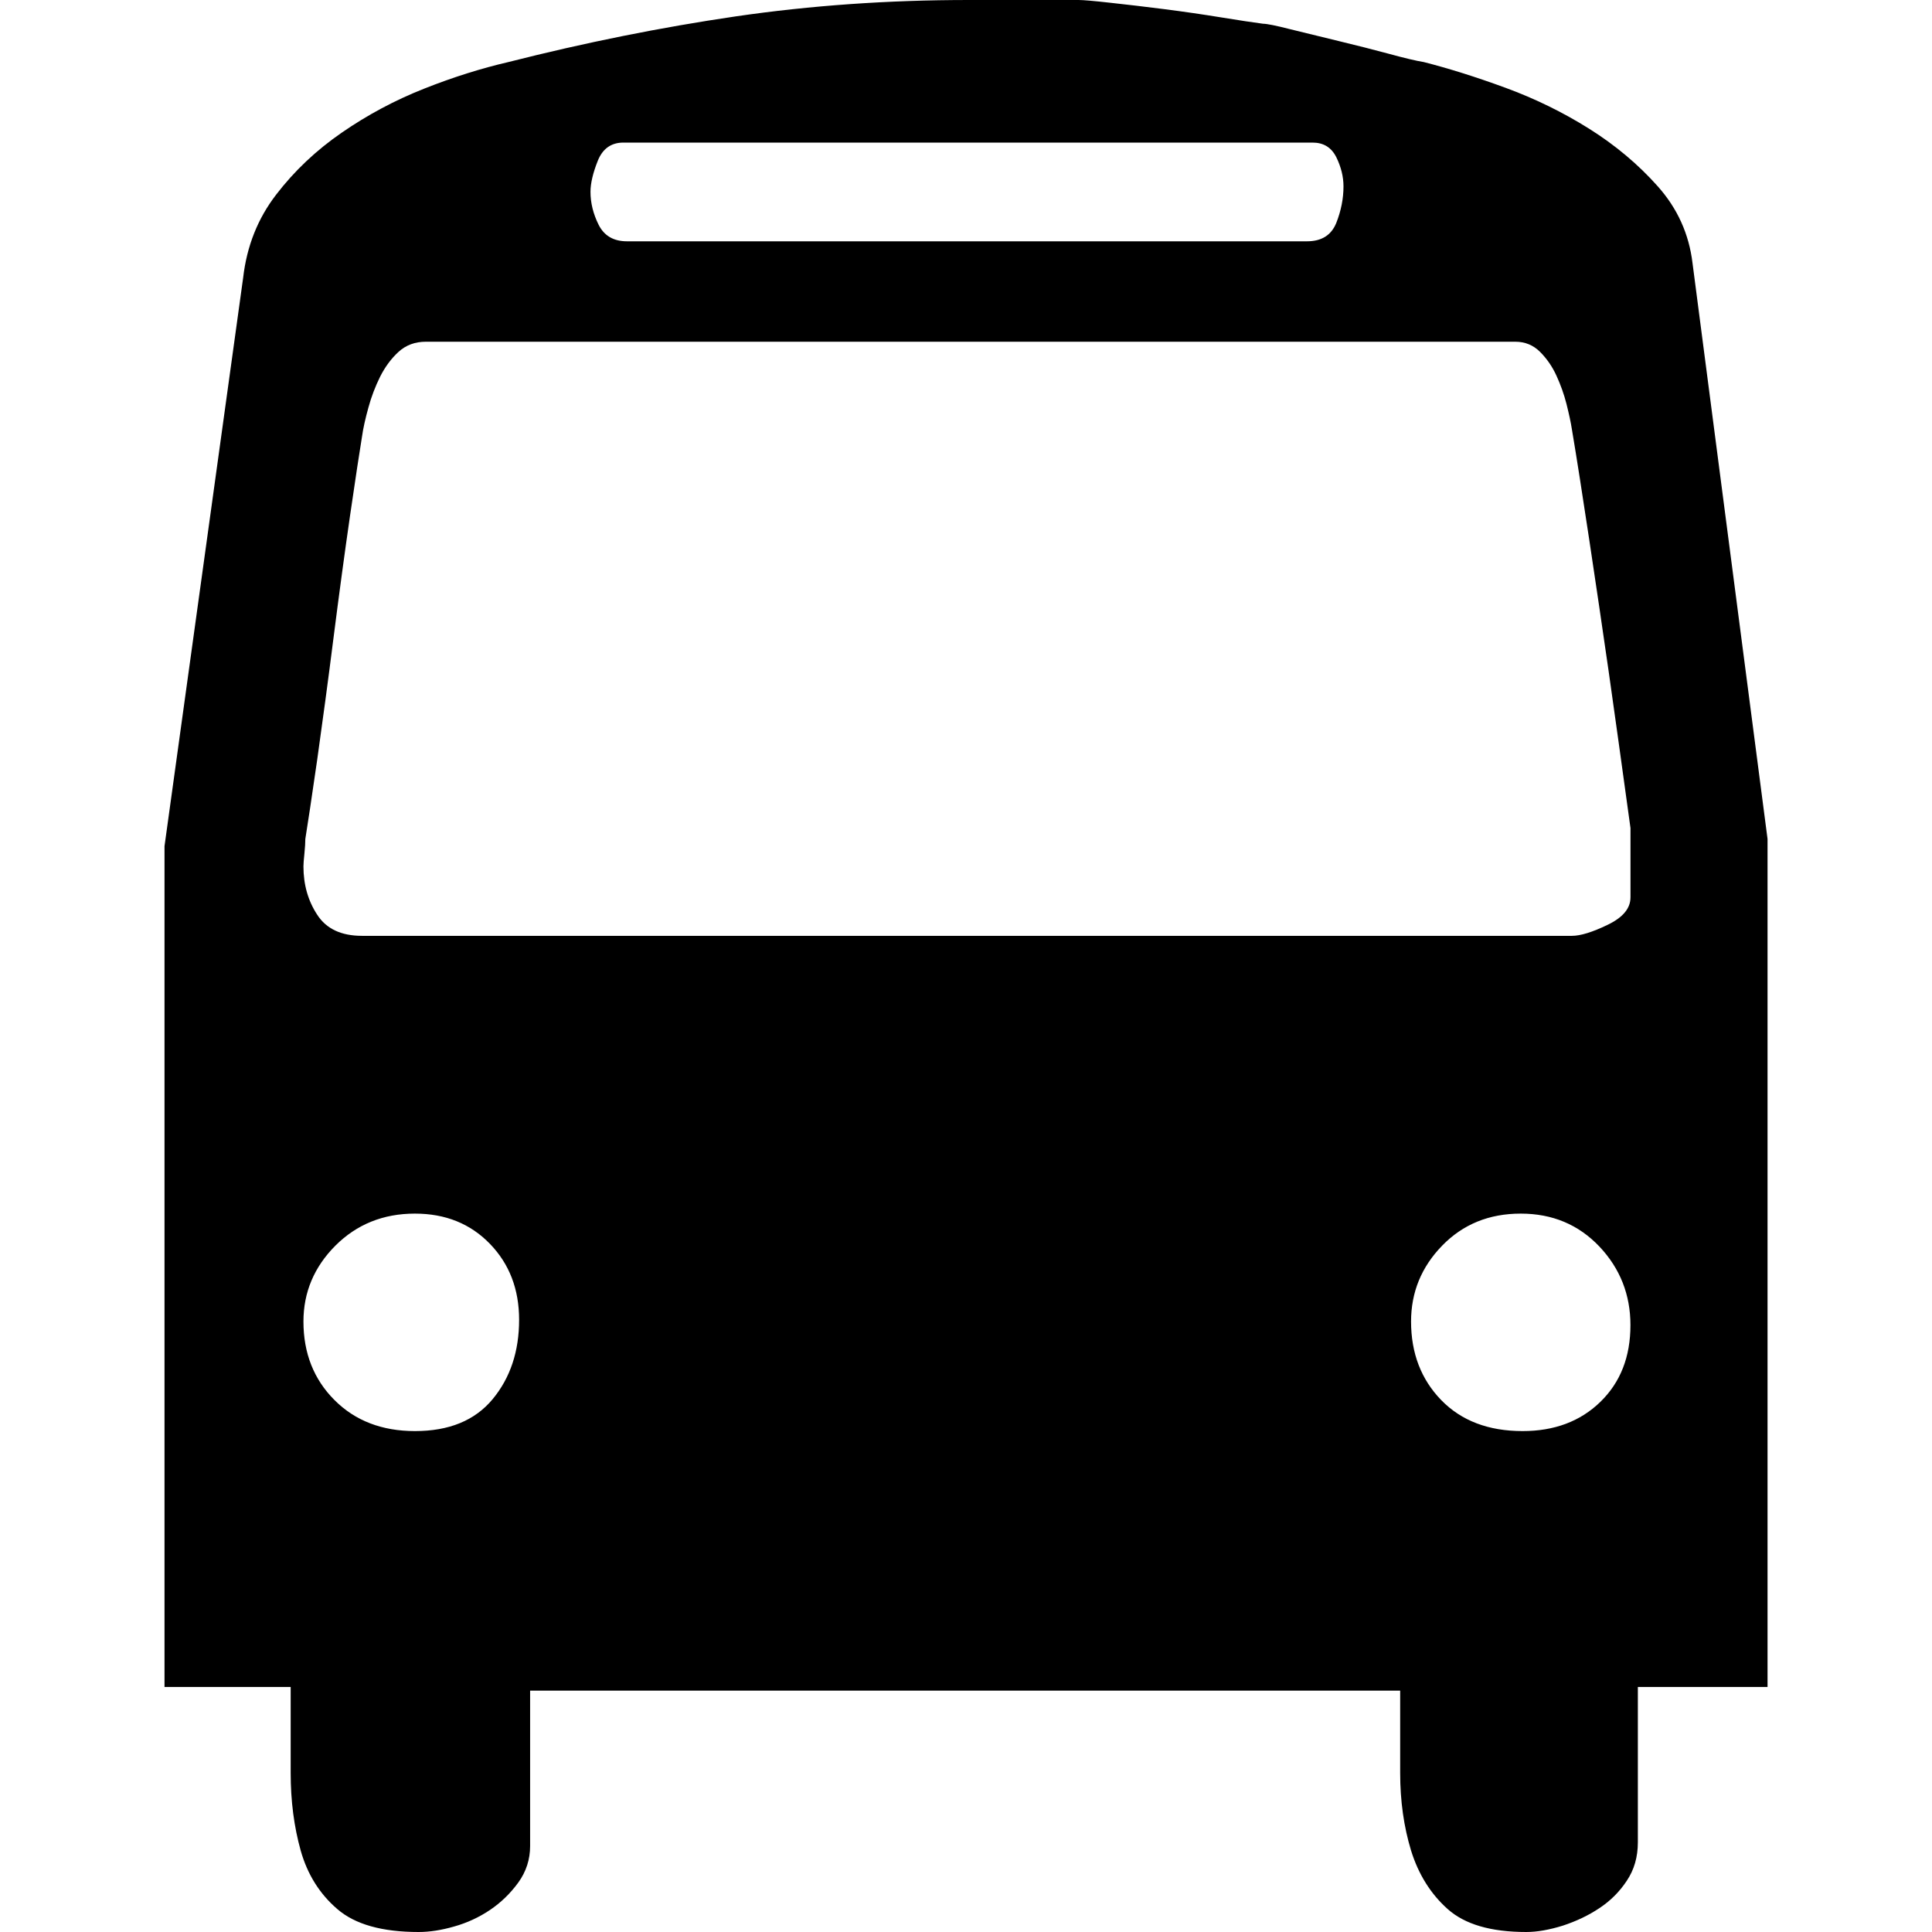
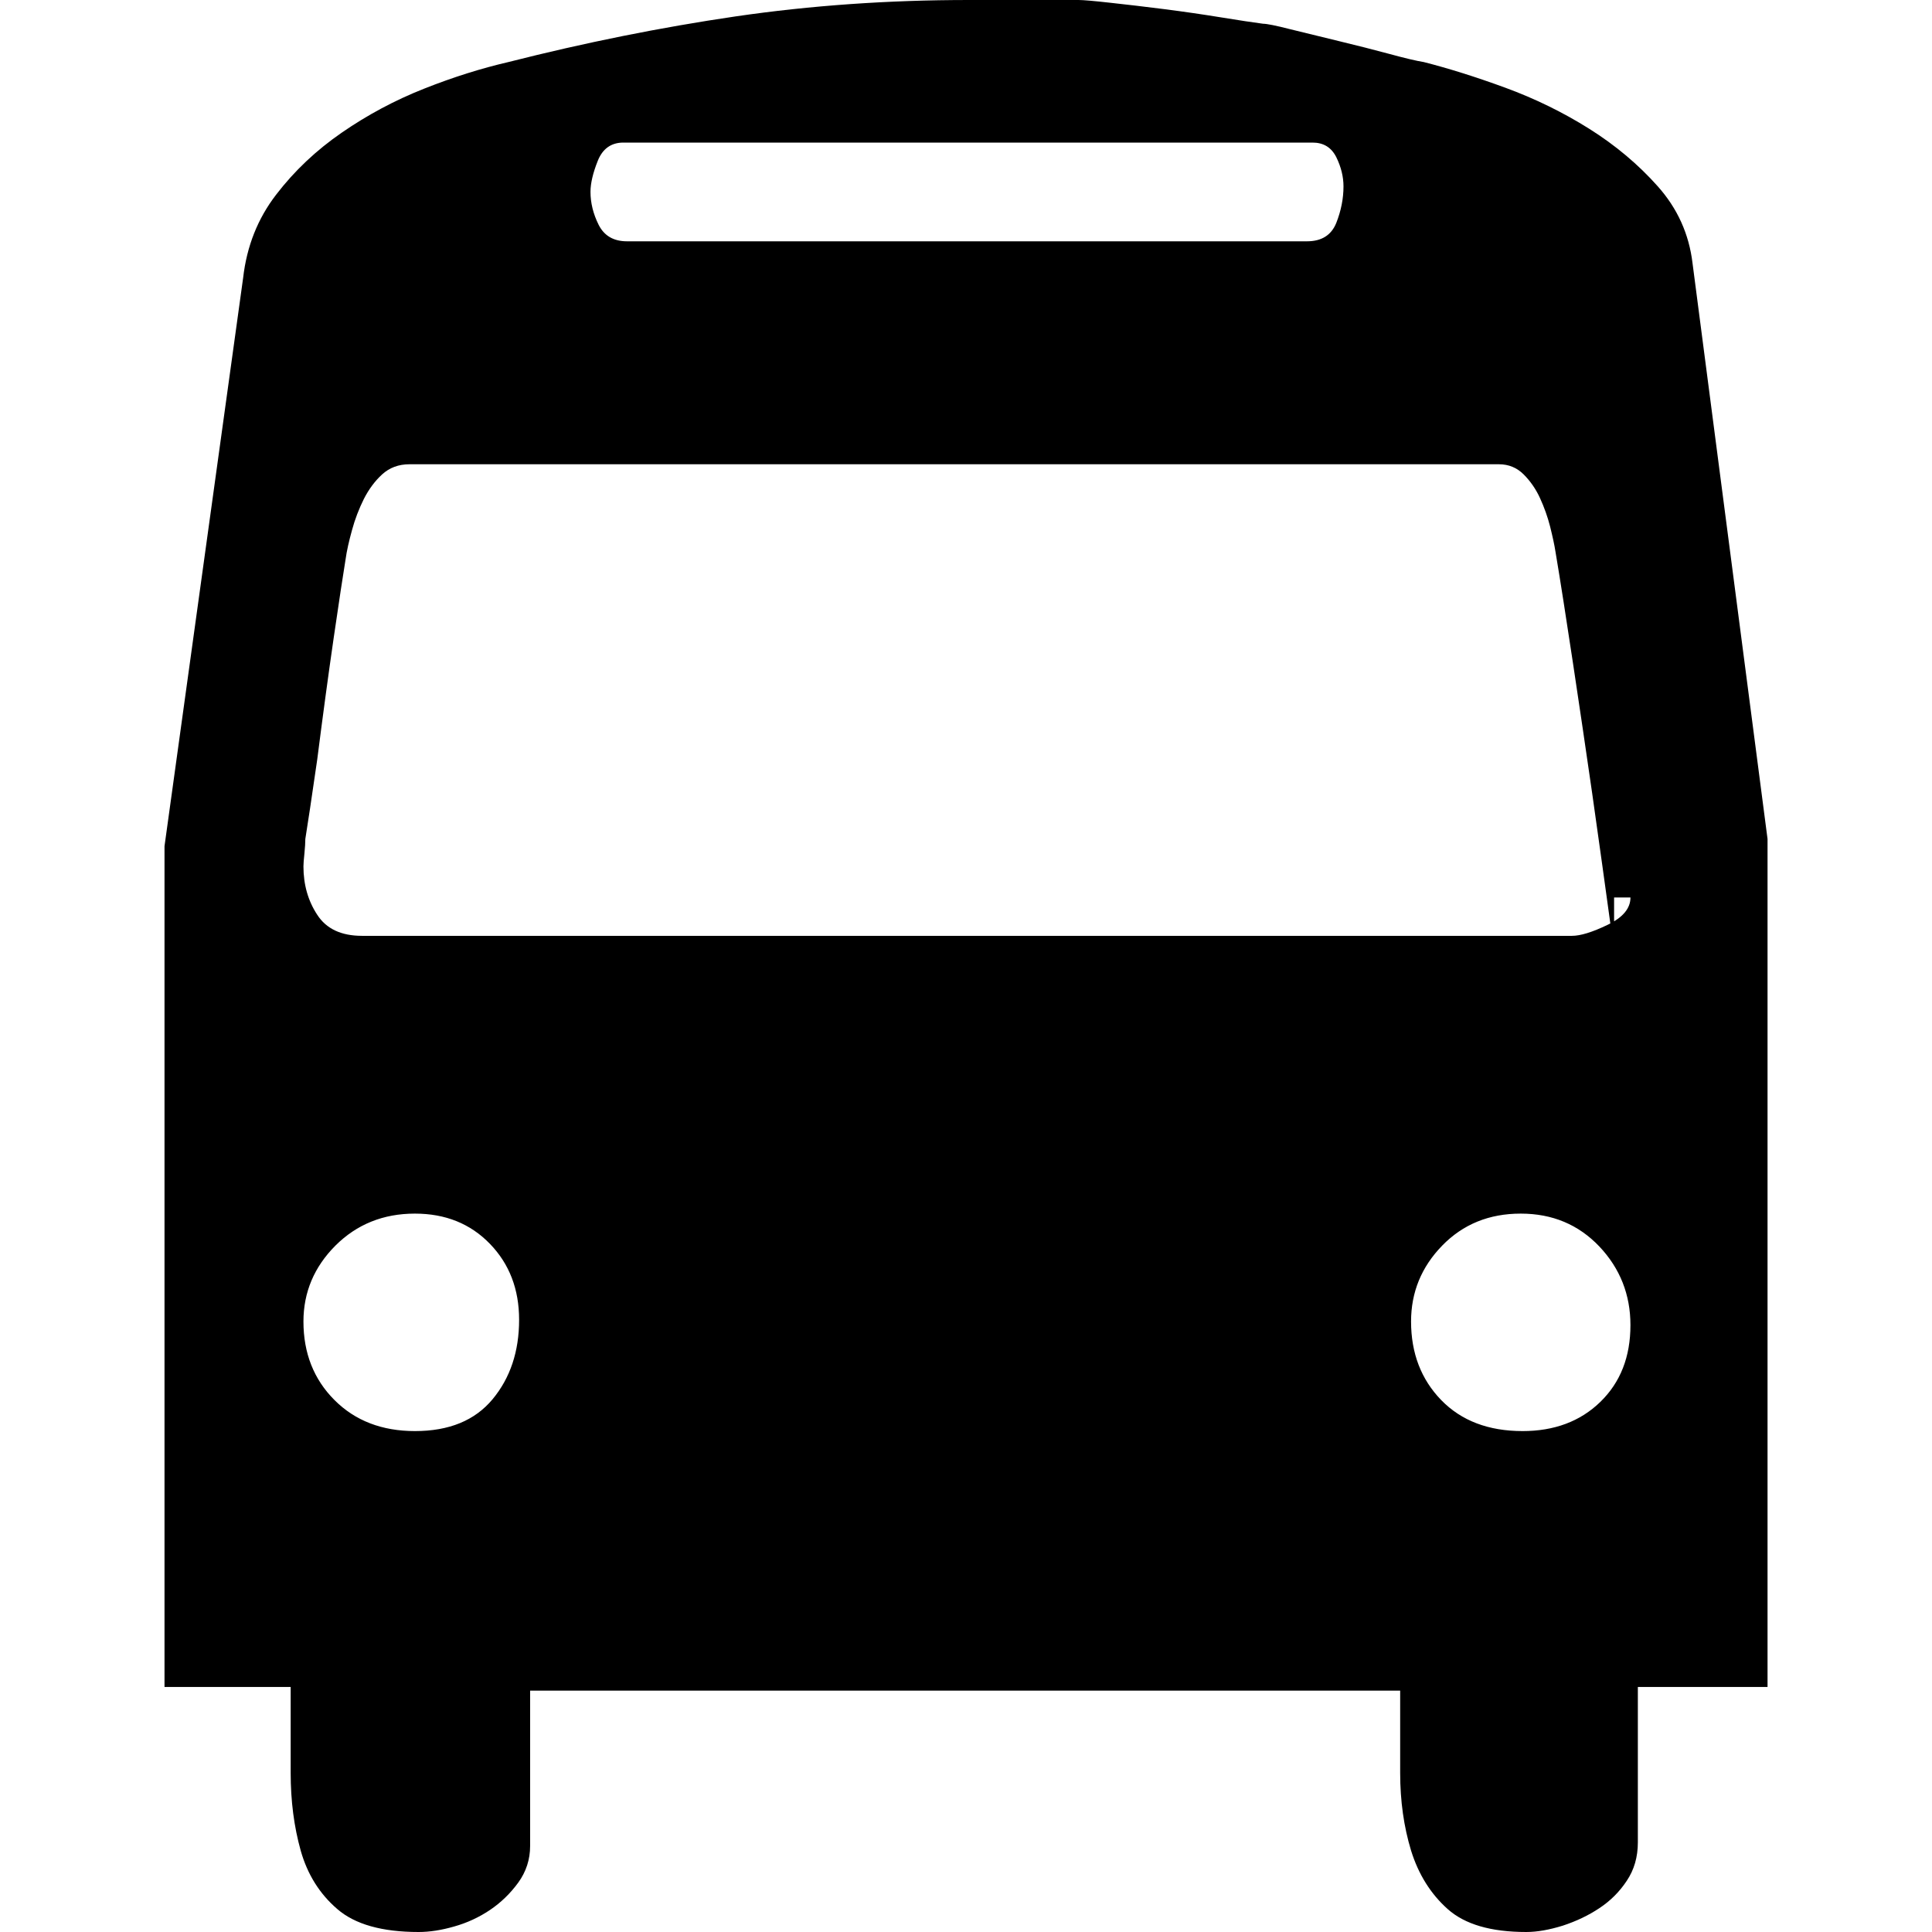
<svg xmlns="http://www.w3.org/2000/svg" version="1.1" id="Livello_1" x="0px" y="0px" width="80px" height="80px" viewBox="0 0 80 80" enable-background="new 0 0 80 80" xml:space="preserve">
-   <path d="M70.084,10.898c-0.146-1.215-0.628-2.271-1.438-3.181c-0.804-0.904-1.749-1.699-2.837-2.383  c-1.083-0.681-2.245-1.25-3.478-1.702c-1.241-0.455-2.362-0.804-3.374-1.062c-0.299-0.047-0.781-0.161-1.438-0.34  c-0.654-0.176-1.347-0.352-2.078-0.528c-0.733-0.179-1.399-0.34-2.007-0.49c-0.604-0.156-0.983-0.229-1.133-0.229  c-0.408-0.053-0.986-0.141-1.743-0.264c-0.757-0.123-1.541-0.237-2.345-0.34c-0.81-0.103-1.552-0.19-2.233-0.264  C45.299,0.038,44.856,0,44.656,0h-3.48h-1.062c-3.327,0-6.543,0.226-9.647,0.678c-3.102,0.455-6.244,1.086-9.422,1.893  c-1.112,0.258-2.27,0.619-3.484,1.101c-1.209,0.478-2.344,1.085-3.407,1.819c-1.058,0.728-1.967,1.587-2.72,2.57  c-0.757,0.983-1.215,2.127-1.366,3.442L6.812,35.038v34.815h5.224c0,1.162,0,2.347,0,3.559c0,1.165,0.14,2.233,0.416,3.219  c0.277,0.98,0.782,1.79,1.514,2.418C14.697,79.683,15.821,80,17.335,80c0.454,0,0.947-0.076,1.475-0.229  c0.53-0.149,1.024-0.378,1.476-0.681c0.453-0.305,0.844-0.684,1.174-1.136c0.327-0.452,0.491-0.959,0.491-1.514v-6.435h36.027  c0,1.112,0,2.248,0,3.407c0,1.165,0.152,2.233,0.452,3.219c0.305,0.98,0.81,1.79,1.514,2.418c0.71,0.634,1.79,0.951,3.257,0.951  c0.452,0,0.957-0.091,1.514-0.264c0.552-0.182,1.056-0.419,1.514-0.725c0.452-0.299,0.831-0.675,1.133-1.133  c0.305-0.455,0.458-0.983,0.458-1.59v-6.435h5.37V34.739L70.084,10.898z M24.753,6.658c0.2-0.501,0.555-0.754,1.06-0.754h28.533  c0.458,0,0.78,0.197,0.986,0.602c0.2,0.408,0.299,0.812,0.299,1.212c0,0.504-0.1,1.009-0.299,1.514  c-0.206,0.507-0.607,0.76-1.215,0.76H25.962c-0.555,0-0.945-0.229-1.174-0.684c-0.226-0.455-0.337-0.907-0.337-1.365  C24.451,7.594,24.551,7.163,24.753,6.658z M20.401,57.934c-0.735,0.886-1.806,1.324-3.219,1.324c-1.361,0-2.474-0.426-3.329-1.282  c-0.859-0.857-1.288-1.946-1.288-3.254c0-1.212,0.443-2.259,1.323-3.143c0.885-0.883,1.982-1.326,3.294-1.326  c1.262,0,2.296,0.417,3.103,1.25c0.807,0.833,1.21,1.881,1.21,3.143C21.496,55.957,21.129,57.054,20.401,57.934z M66.264,58.052  c-0.831,0.807-1.907,1.206-3.216,1.206c-1.412,0-2.535-0.426-3.369-1.282c-0.833-0.857-1.25-1.946-1.25-3.254  c0-1.212,0.428-2.259,1.288-3.143s1.942-1.326,3.254-1.326c1.314,0,2.397,0.458,3.257,1.364c0.857,0.907,1.285,1.996,1.285,3.251  C67.514,56.183,67.098,57.242,66.264,58.052z M67.514,37.163c0,0.452-0.314,0.828-0.948,1.133c-0.631,0.305-1.124,0.455-1.476,0.455  H14.989c-0.86,0-1.478-0.291-1.853-0.872c-0.38-0.578-0.571-1.247-0.571-2.004c0-0.103,0.013-0.276,0.04-0.528  c0.025-0.252,0.038-0.46,0.038-0.607c0.097-0.604,0.264-1.702,0.493-3.292c0.223-1.59,0.453-3.281,0.679-5.074  c0.228-1.79,0.454-3.465,0.681-5.032c0.228-1.561,0.392-2.646,0.493-3.257c0.048-0.349,0.139-0.751,0.266-1.209  c0.122-0.452,0.289-0.883,0.49-1.288c0.203-0.399,0.455-0.742,0.757-1.018c0.305-0.279,0.681-0.42,1.134-0.42h45.11  c0.402,0,0.745,0.141,1.024,0.42c0.276,0.276,0.505,0.604,0.678,0.983c0.173,0.378,0.314,0.769,0.417,1.174  c0.1,0.402,0.179,0.754,0.226,1.062c0.203,1.206,0.44,2.735,0.719,4.578c0.278,1.839,0.542,3.641,0.798,5.411  c0.25,1.767,0.555,3.935,0.907,6.511V37.163z" />
+   <path d="M70.084,10.898c-0.146-1.215-0.628-2.271-1.438-3.181c-0.804-0.904-1.749-1.699-2.837-2.383  c-1.083-0.681-2.245-1.25-3.478-1.702c-1.241-0.455-2.362-0.804-3.374-1.062c-0.299-0.047-0.781-0.161-1.438-0.34  c-0.654-0.176-1.347-0.352-2.078-0.528c-0.733-0.179-1.399-0.34-2.007-0.49c-0.604-0.156-0.983-0.229-1.133-0.229  c-0.408-0.053-0.986-0.141-1.743-0.264c-0.757-0.123-1.541-0.237-2.345-0.34c-0.81-0.103-1.552-0.19-2.233-0.264  C45.299,0.038,44.856,0,44.656,0h-3.48h-1.062c-3.327,0-6.543,0.226-9.647,0.678c-3.102,0.455-6.244,1.086-9.422,1.893  c-1.112,0.258-2.27,0.619-3.484,1.101c-1.209,0.478-2.344,1.085-3.407,1.819c-1.058,0.728-1.967,1.587-2.72,2.57  c-0.757,0.983-1.215,2.127-1.366,3.442L6.812,35.038v34.815h5.224c0,1.162,0,2.347,0,3.559c0,1.165,0.14,2.233,0.416,3.219  c0.277,0.98,0.782,1.79,1.514,2.418C14.697,79.683,15.821,80,17.335,80c0.454,0,0.947-0.076,1.475-0.229  c0.53-0.149,1.024-0.378,1.476-0.681c0.453-0.305,0.844-0.684,1.174-1.136c0.327-0.452,0.491-0.959,0.491-1.514v-6.435h36.027  c0,1.112,0,2.248,0,3.407c0,1.165,0.152,2.233,0.452,3.219c0.305,0.98,0.81,1.79,1.514,2.418c0.71,0.634,1.79,0.951,3.257,0.951  c0.452,0,0.957-0.091,1.514-0.264c0.552-0.182,1.056-0.419,1.514-0.725c0.452-0.299,0.831-0.675,1.133-1.133  c0.305-0.455,0.458-0.983,0.458-1.59v-6.435h5.37V34.739L70.084,10.898z M24.753,6.658c0.2-0.501,0.555-0.754,1.06-0.754h28.533  c0.458,0,0.78,0.197,0.986,0.602c0.2,0.408,0.299,0.812,0.299,1.212c0,0.504-0.1,1.009-0.299,1.514  c-0.206,0.507-0.607,0.76-1.215,0.76H25.962c-0.555,0-0.945-0.229-1.174-0.684c-0.226-0.455-0.337-0.907-0.337-1.365  C24.451,7.594,24.551,7.163,24.753,6.658z M20.401,57.934c-0.735,0.886-1.806,1.324-3.219,1.324c-1.361,0-2.474-0.426-3.329-1.282  c-0.859-0.857-1.288-1.946-1.288-3.254c0-1.212,0.443-2.259,1.323-3.143c0.885-0.883,1.982-1.326,3.294-1.326  c1.262,0,2.296,0.417,3.103,1.25c0.807,0.833,1.21,1.881,1.21,3.143C21.496,55.957,21.129,57.054,20.401,57.934z M66.264,58.052  c-0.831,0.807-1.907,1.206-3.216,1.206c-1.412,0-2.535-0.426-3.369-1.282c-0.833-0.857-1.25-1.946-1.25-3.254  c0-1.212,0.428-2.259,1.288-3.143s1.942-1.326,3.254-1.326c1.314,0,2.397,0.458,3.257,1.364c0.857,0.907,1.285,1.996,1.285,3.251  C67.514,56.183,67.098,57.242,66.264,58.052z M67.514,37.163c0,0.452-0.314,0.828-0.948,1.133c-0.631,0.305-1.124,0.455-1.476,0.455  H14.989c-0.86,0-1.478-0.291-1.853-0.872c-0.38-0.578-0.571-1.247-0.571-2.004c0-0.103,0.013-0.276,0.04-0.528  c0.025-0.252,0.038-0.46,0.038-0.607c0.097-0.604,0.264-1.702,0.493-3.292c0.228-1.79,0.454-3.465,0.681-5.032c0.228-1.561,0.392-2.646,0.493-3.257c0.048-0.349,0.139-0.751,0.266-1.209  c0.122-0.452,0.289-0.883,0.49-1.288c0.203-0.399,0.455-0.742,0.757-1.018c0.305-0.279,0.681-0.42,1.134-0.42h45.11  c0.402,0,0.745,0.141,1.024,0.42c0.276,0.276,0.505,0.604,0.678,0.983c0.173,0.378,0.314,0.769,0.417,1.174  c0.1,0.402,0.179,0.754,0.226,1.062c0.203,1.206,0.44,2.735,0.719,4.578c0.278,1.839,0.542,3.641,0.798,5.411  c0.25,1.767,0.555,3.935,0.907,6.511V37.163z" />
</svg>